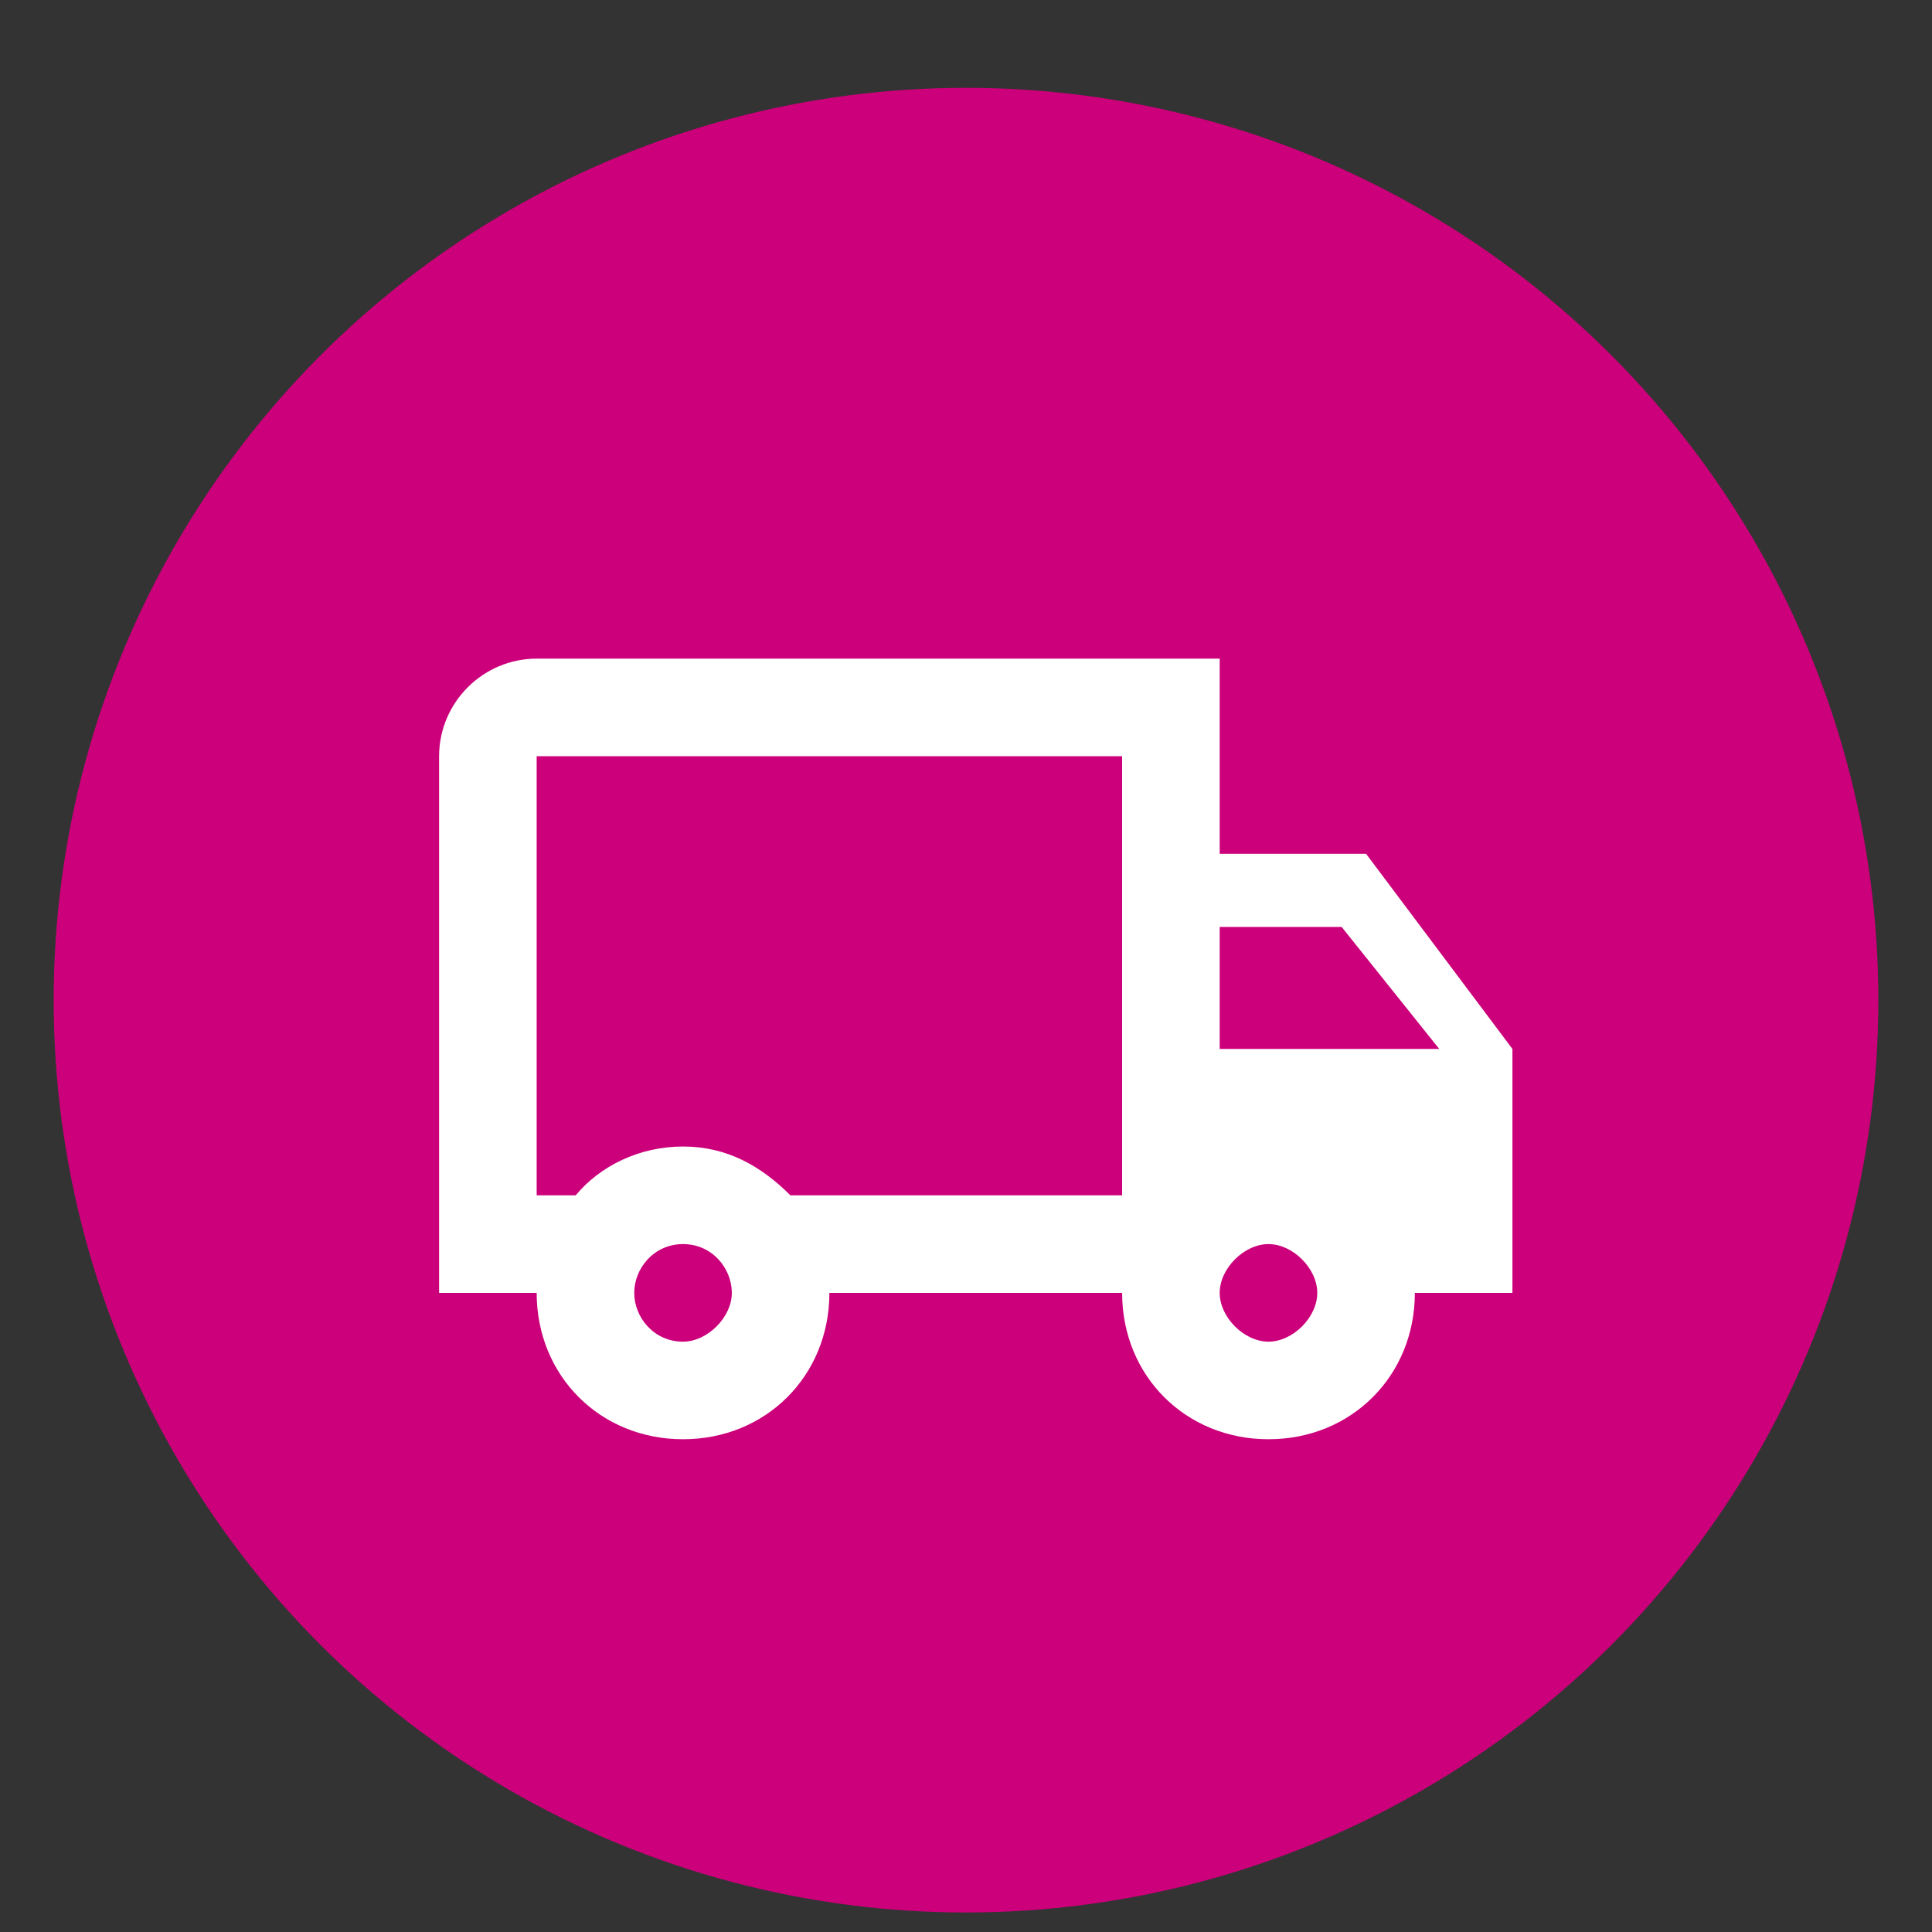
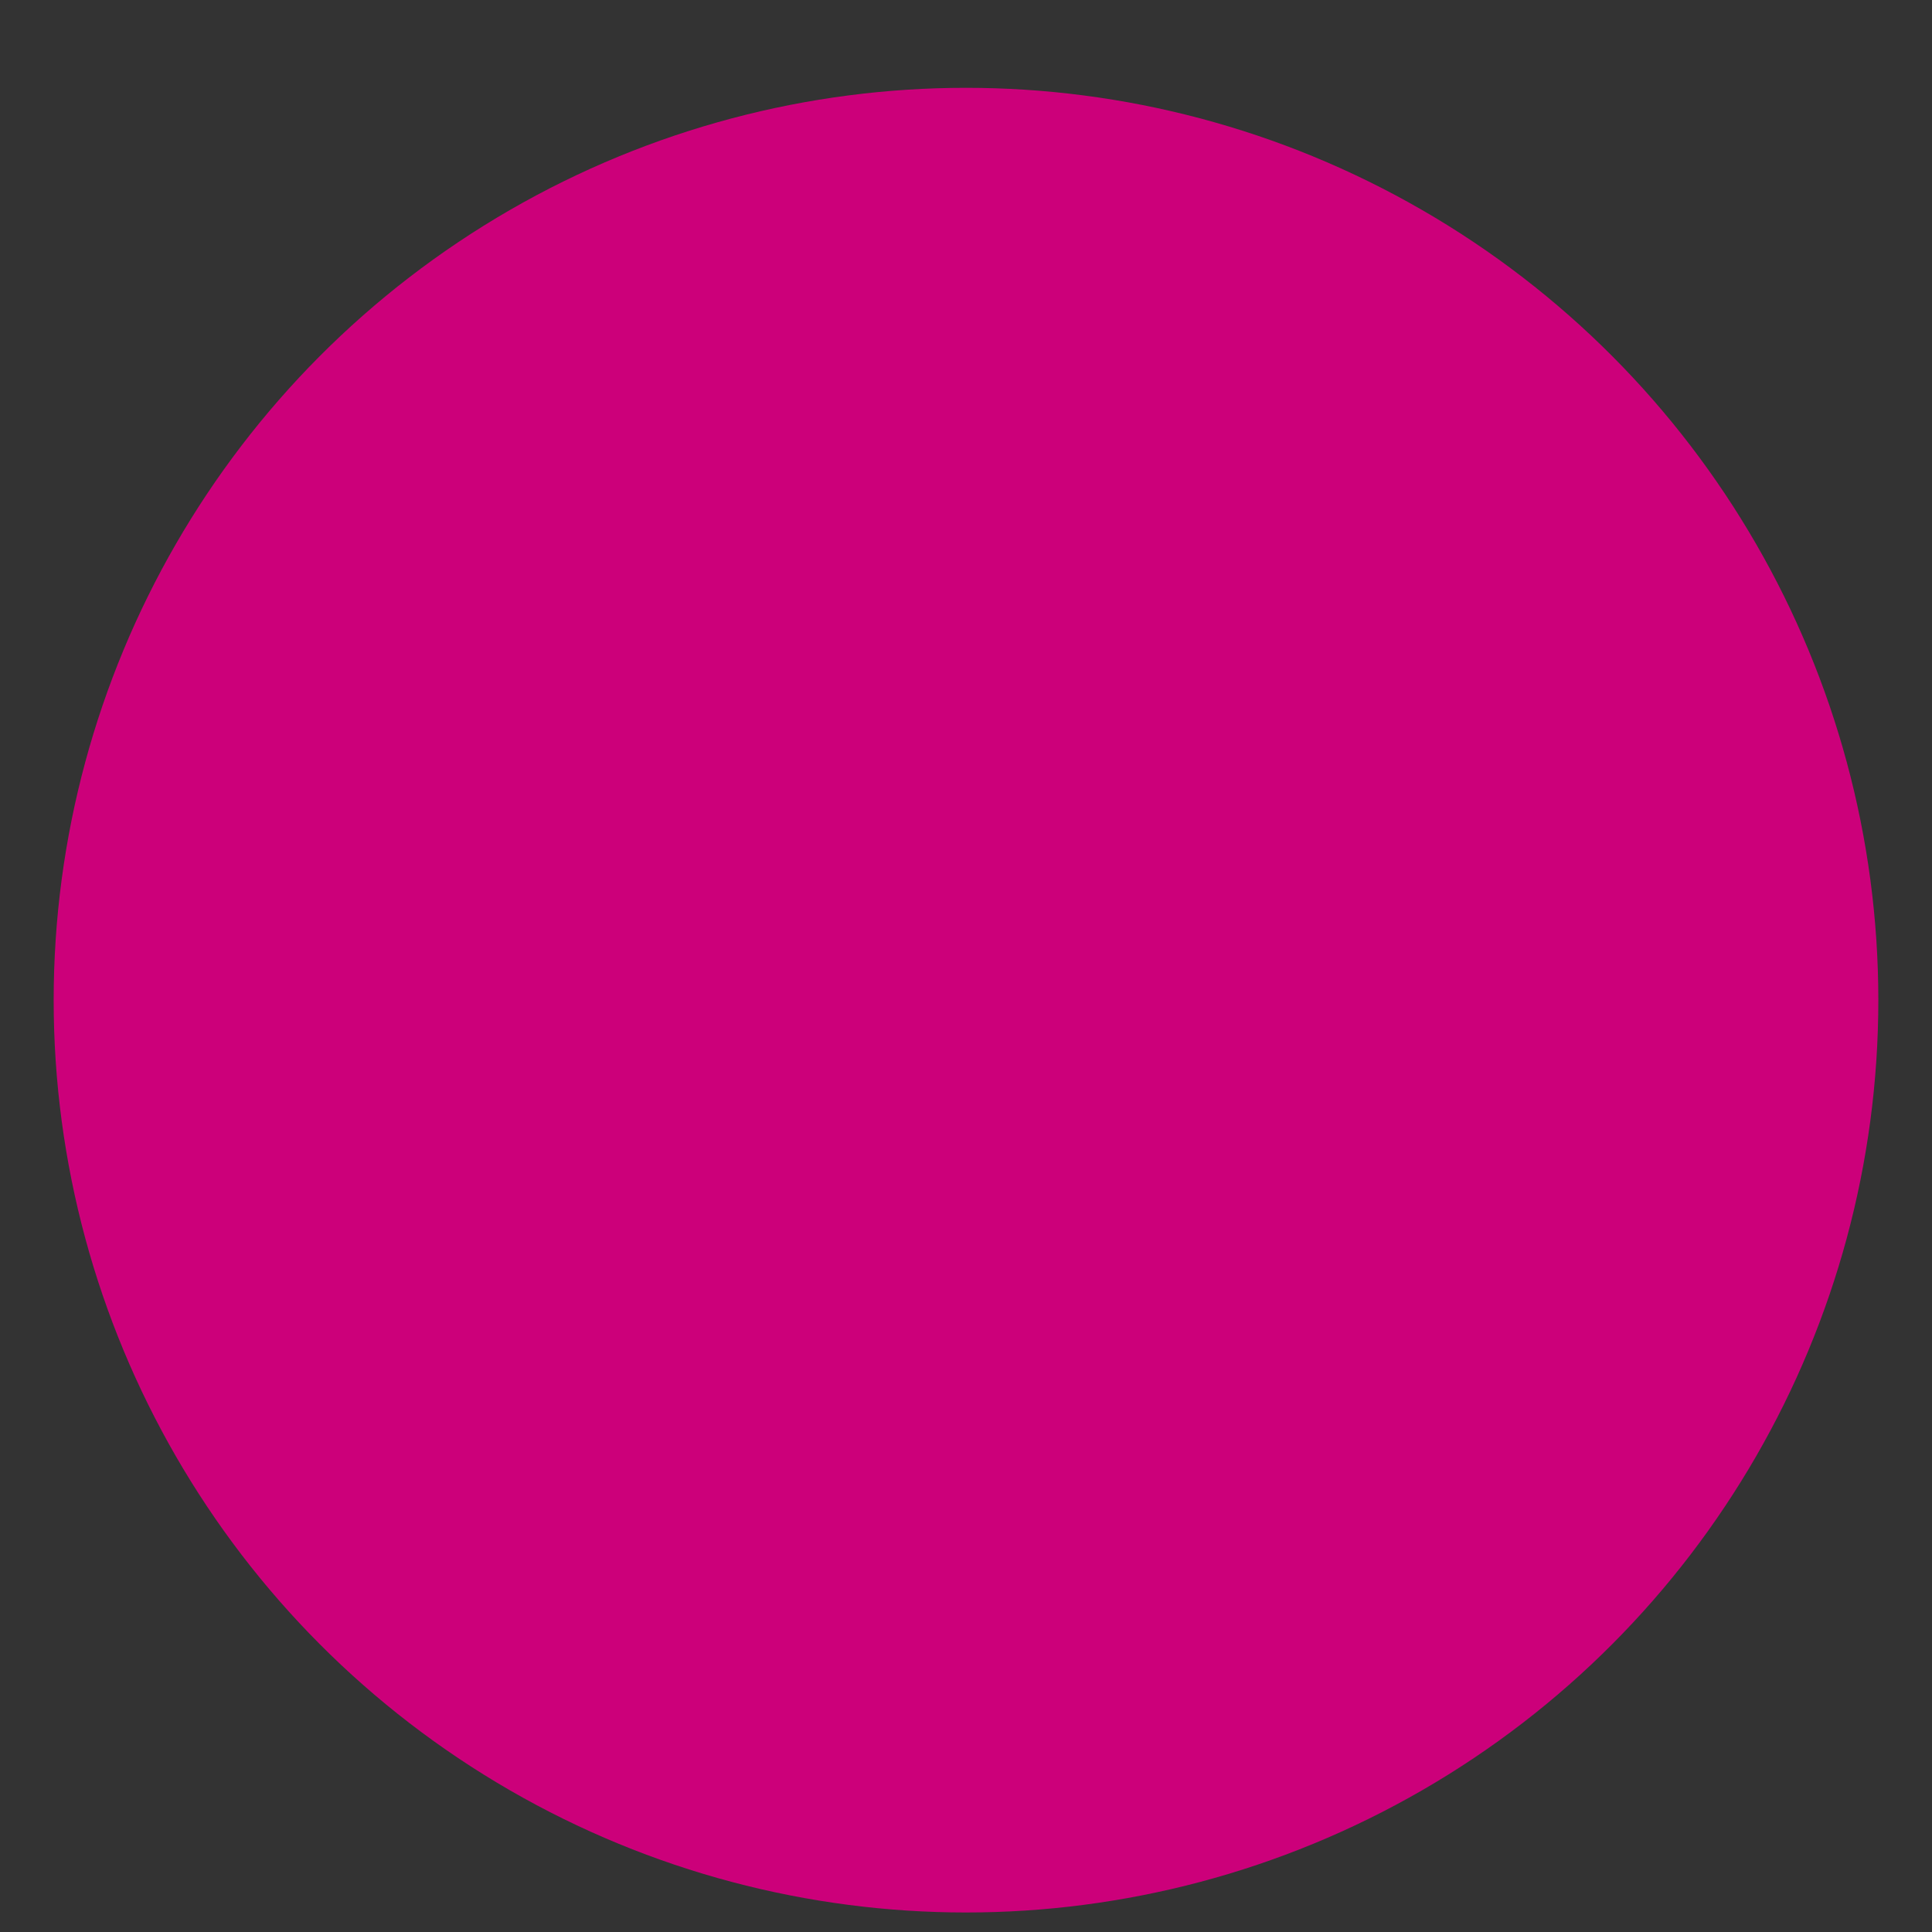
<svg xmlns="http://www.w3.org/2000/svg" version="1.1" id="Layer_1" x="0px" y="0px" viewBox="0 0 39.6 39.6" style="enable-background:new 0 0 39.6 39.6;" xml:space="preserve">
  <rect x="0" y="0" width="39.6" height="39.6" fill="#333333" stroke="none" />
  <style type="text/css">
	.st0{fill:#CC007A;}
	.st1{fill:none;}
	.st2{fill:#FFFFFF;}
</style>
  <circle class="st0" cx="19.8" cy="20.5" r="18.7" />
  <path class="st1" d="M8,9.5h24v24H8V9.5z" />
-   <path class="st2" d="M28,17.5h-3v-4H11c-1.1,0-2,0.9-2,2v11h2c0,1.7,1.3,3,3,3s3-1.3,3-3h6c0,1.7,1.3,3,3,3s3-1.3,3-3h2v-5L28,17.5z   M27.5,19l2,2.5H25V19H27.5z M14,27.5c-0.6,0-1-0.5-1-1s0.4-1,1-1s1,0.5,1,1S14.5,27.5,14,27.5z M16.2,24.5c-0.6-0.6-1.3-1-2.2-1  s-1.7,0.4-2.2,1H11v-9h12v9H16.2z M26,27.5c-0.5,0-1-0.5-1-1s0.5-1,1-1s1,0.5,1,1S26.5,27.5,26,27.5z" />
</svg>